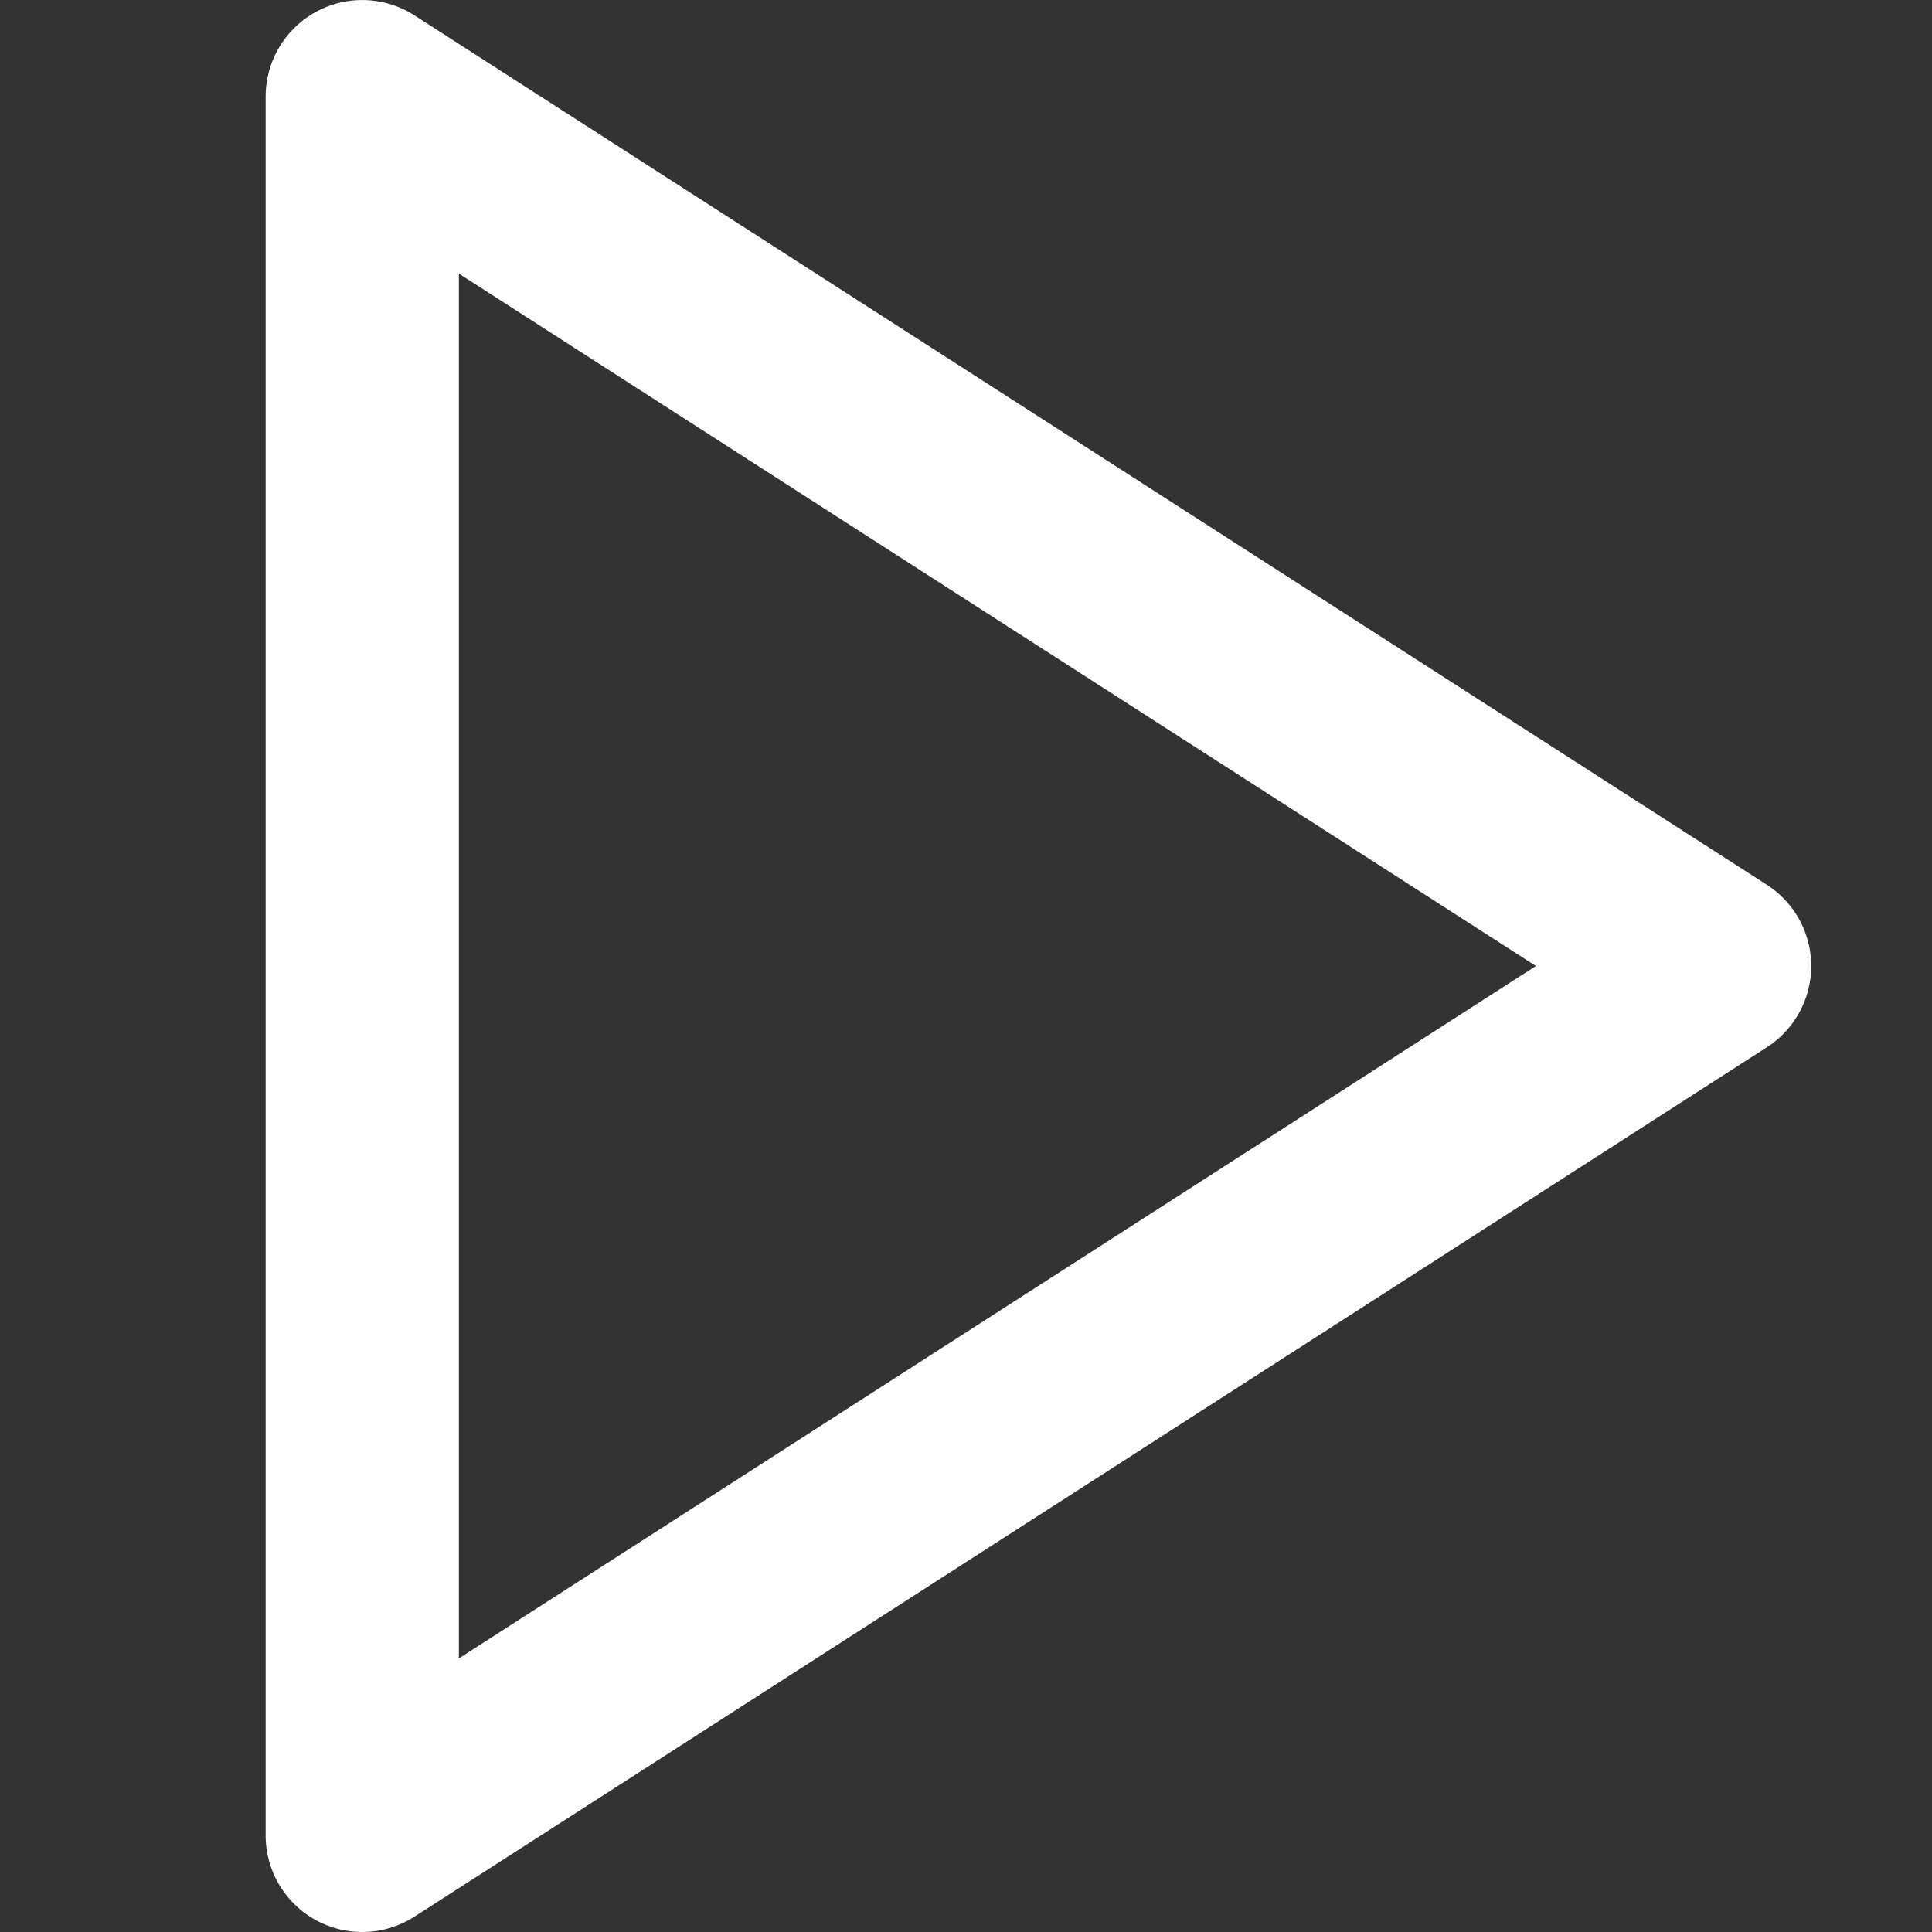
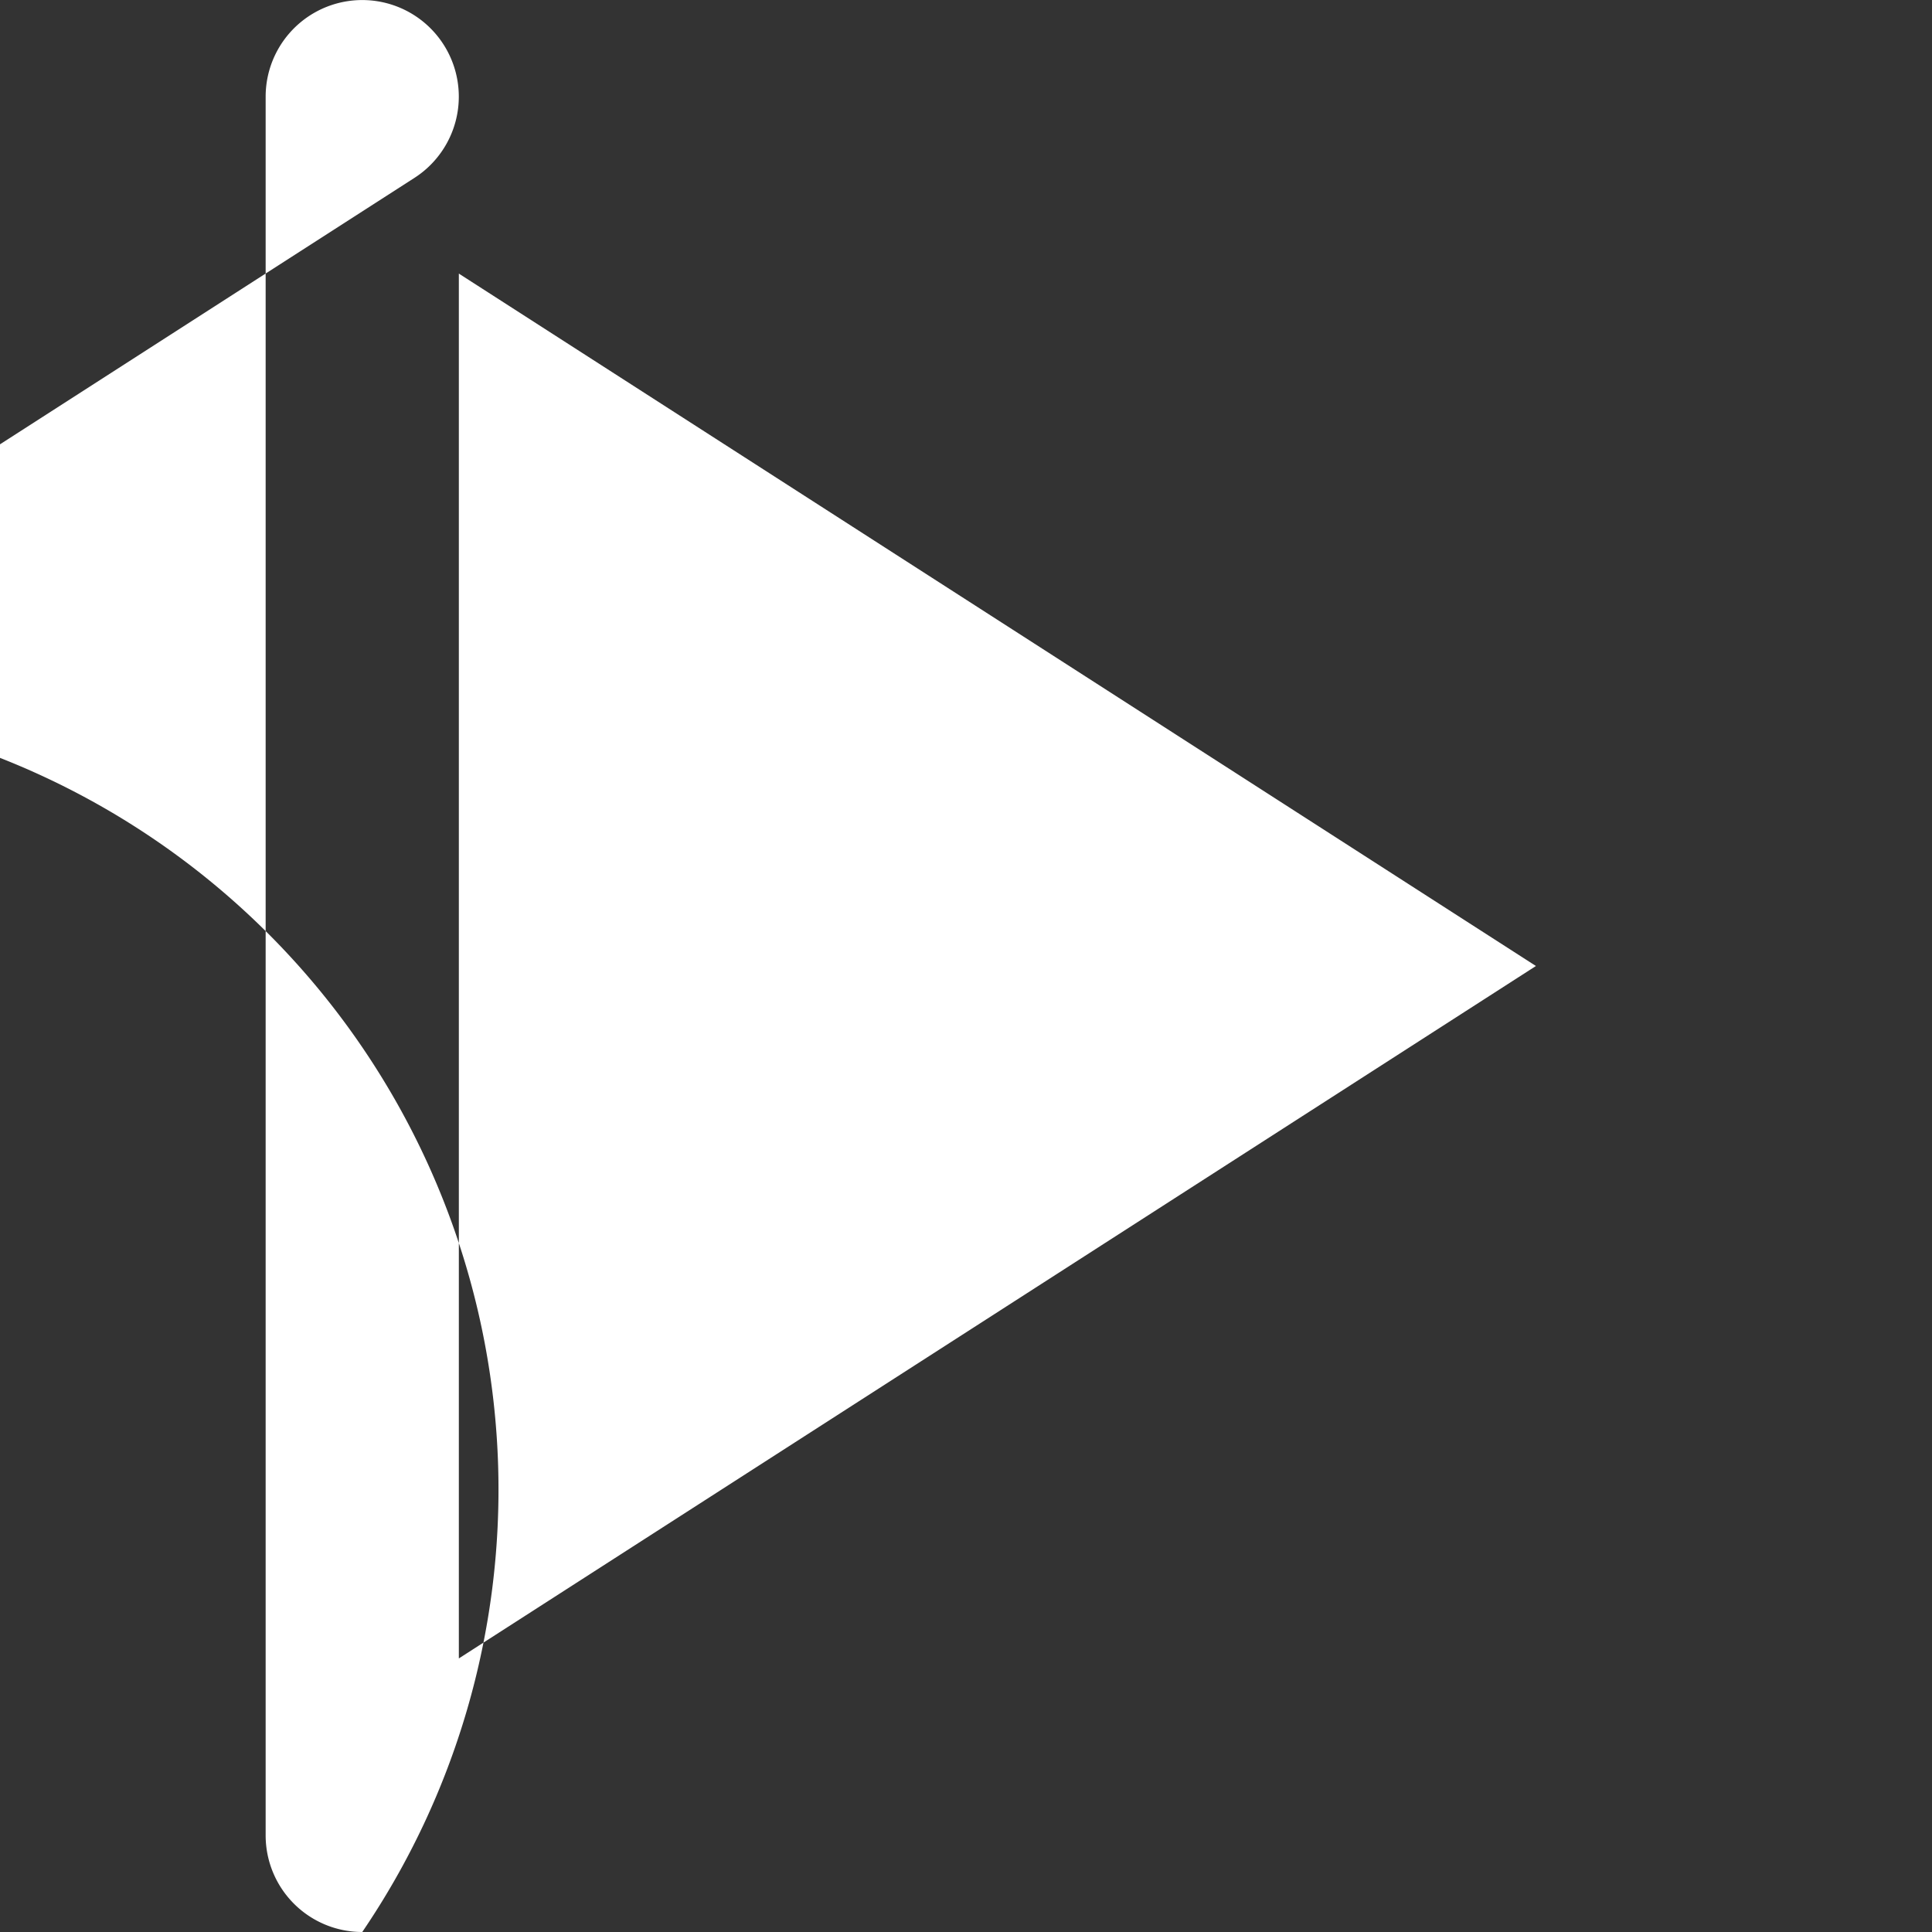
<svg xmlns="http://www.w3.org/2000/svg" viewBox="0 0 80 80">
  <rect x="0" y="0" width="80" height="80" fill="#333333" stroke="none" />
  <g>
-     <path d="M15,80a4,4,0,0,1-4-4V4A4,4,0,0,1,17.164.638l56,36a4,4,0,0,1,0,6.726l-56,36A4,4,0,0,1,15,80Zm4-68.671V68.672L63.6,40Z" fill="white" />
+     <path d="M15,80a4,4,0,0,1-4-4V4A4,4,0,0,1,17.164.638a4,4,0,0,1,0,6.726l-56,36A4,4,0,0,1,15,80Zm4-68.671V68.672L63.6,40Z" fill="white" />
  </g>
</svg>